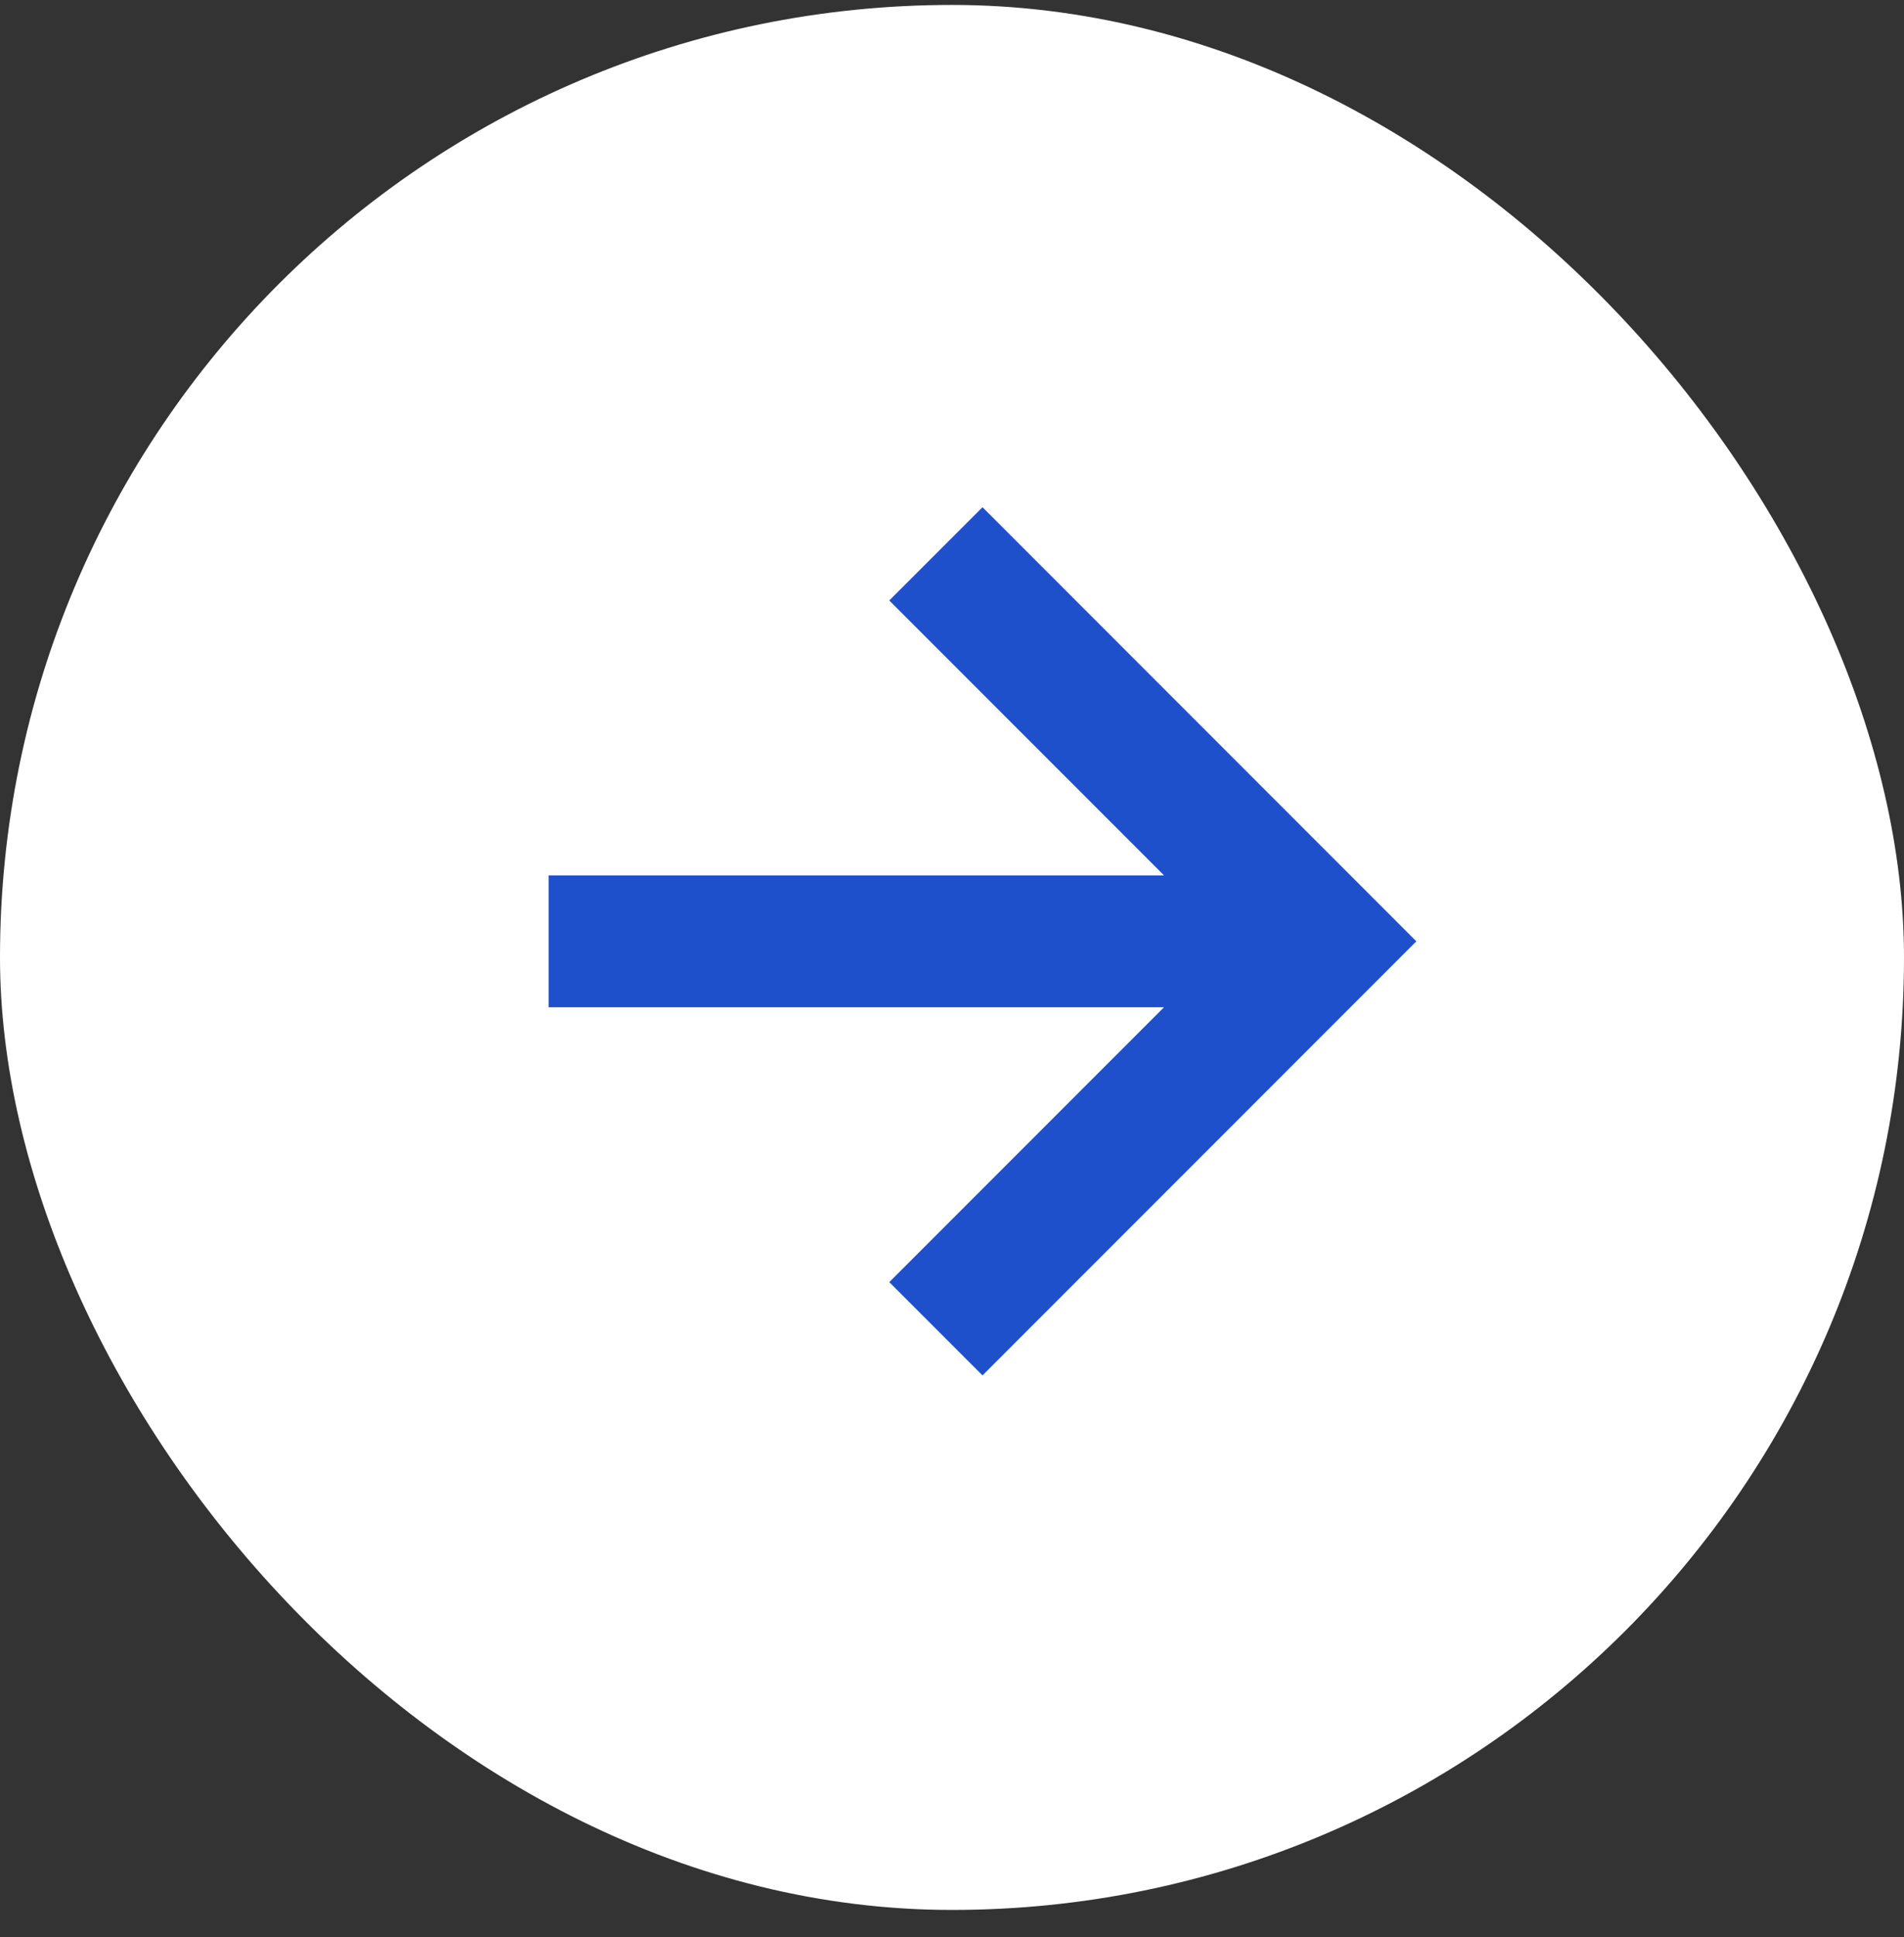
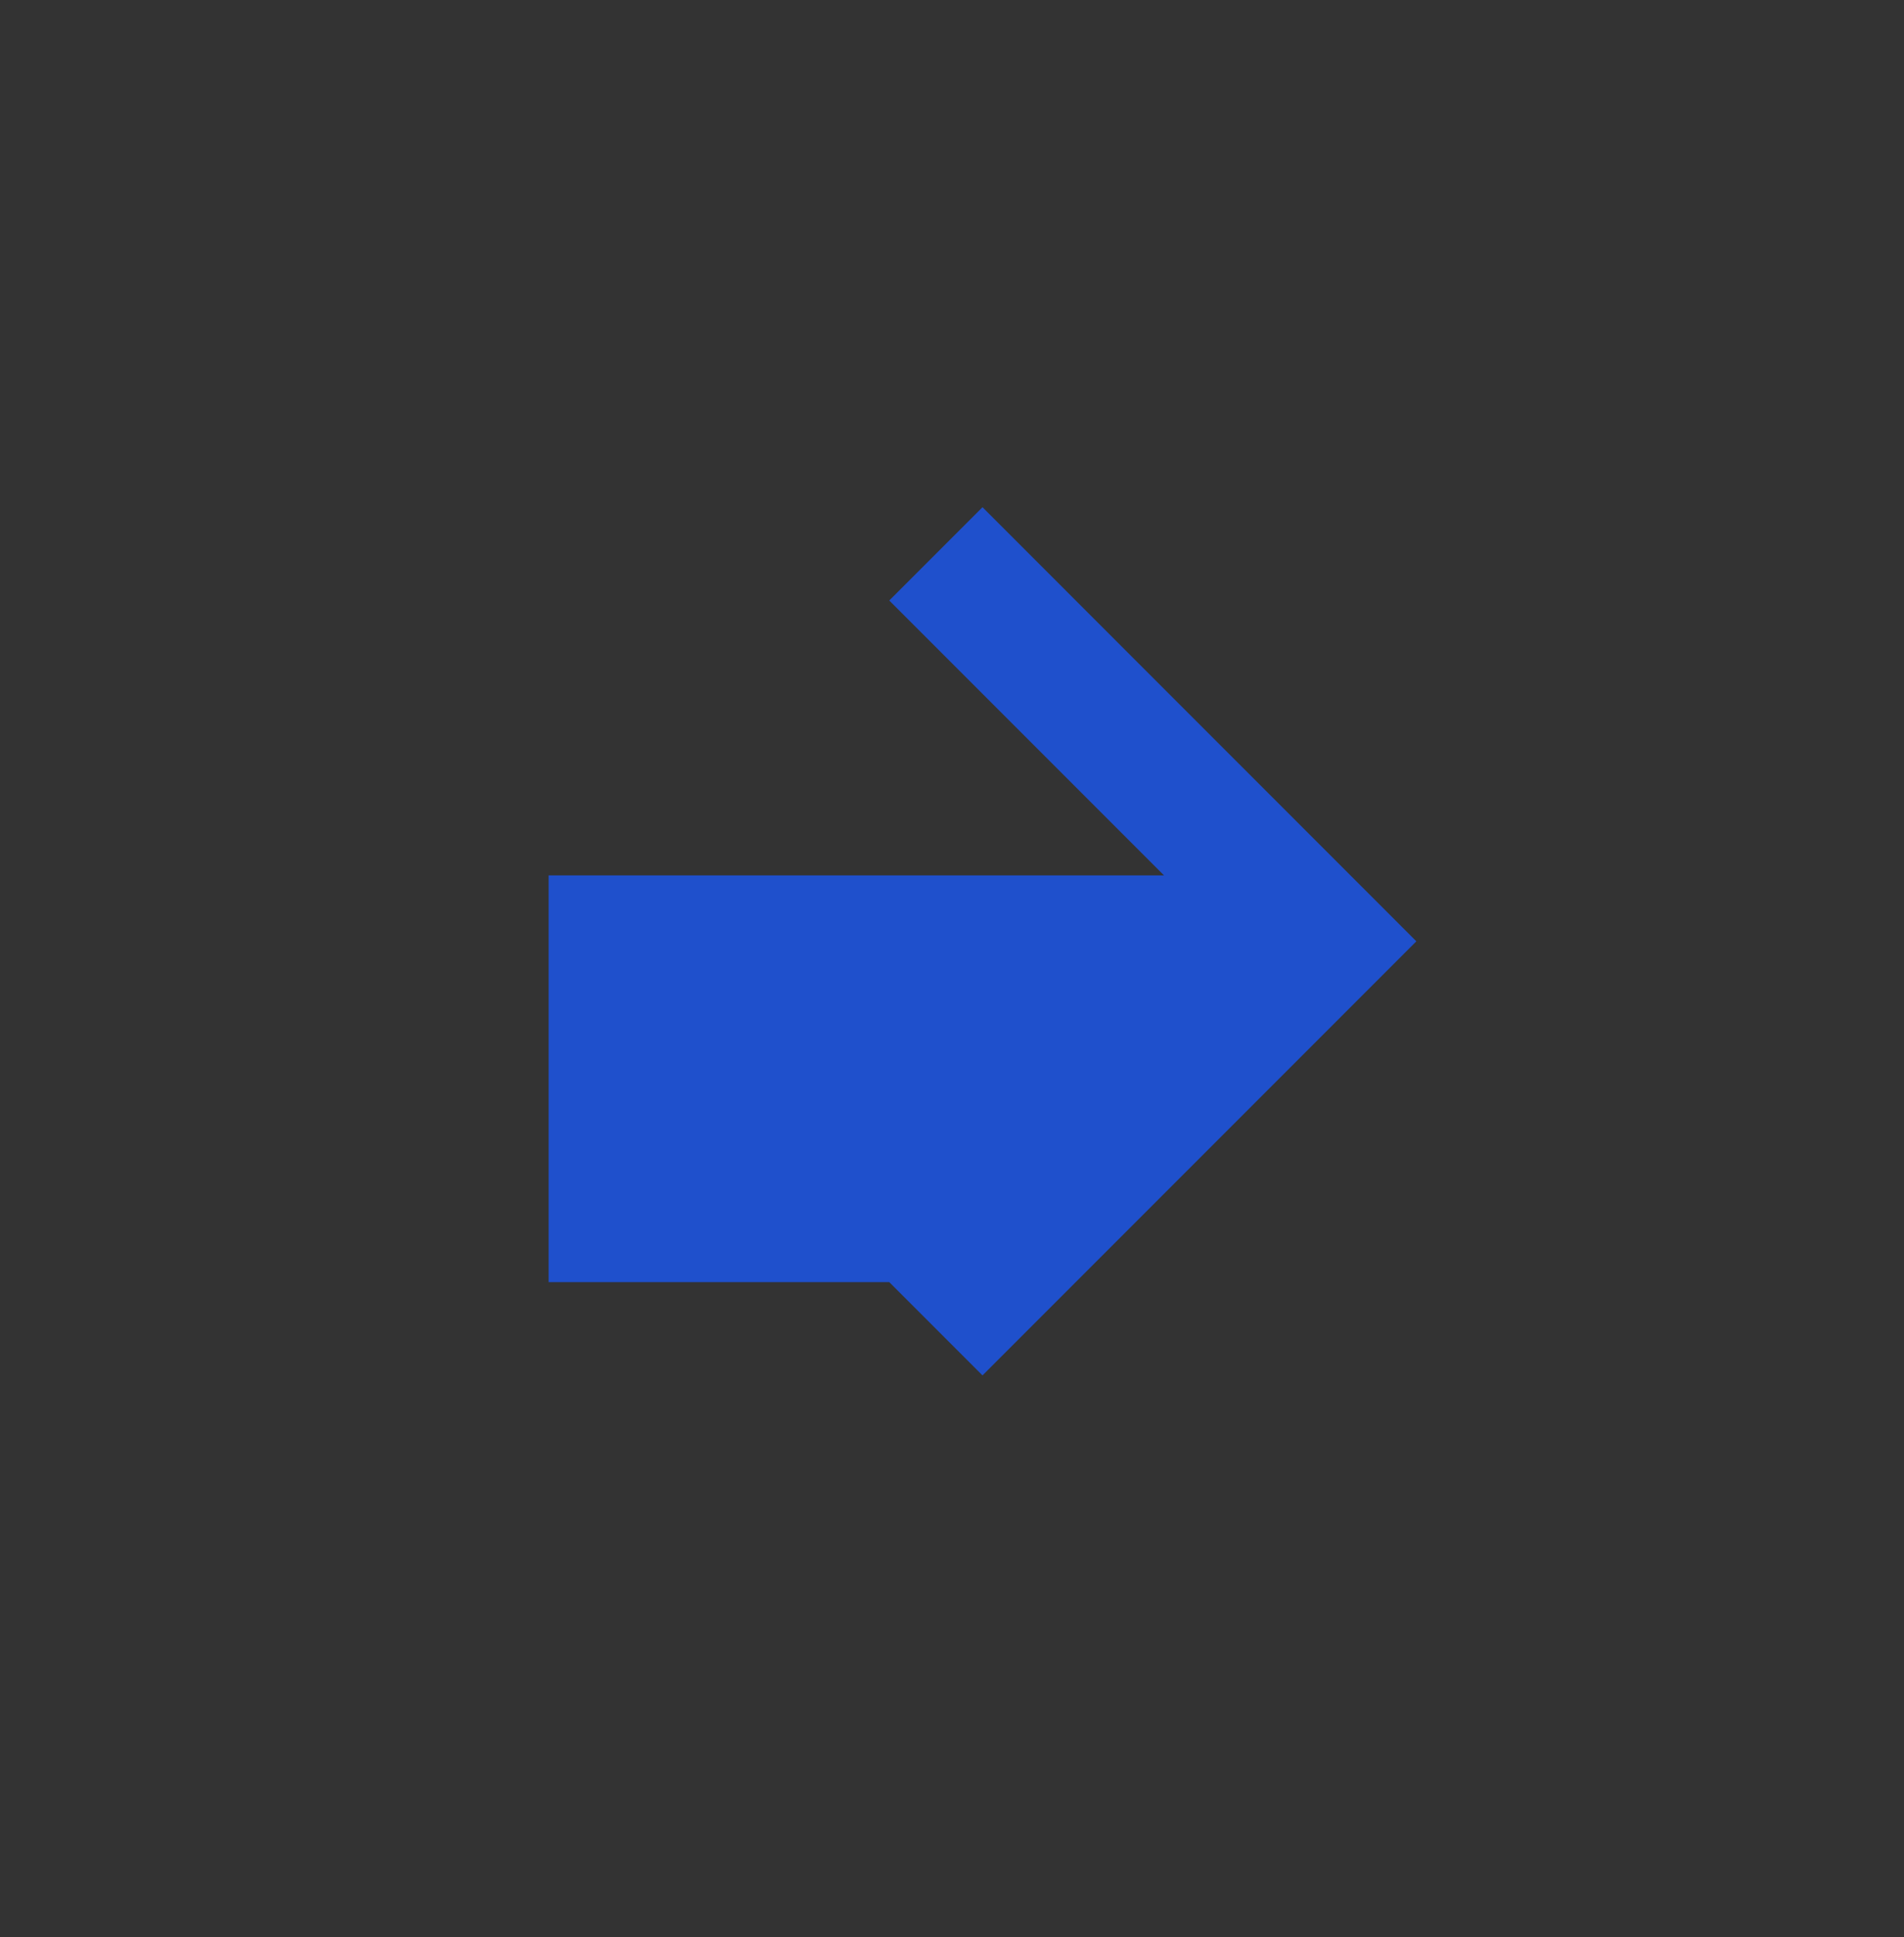
<svg xmlns="http://www.w3.org/2000/svg" width="59" height="60" viewBox="0 0 59 60" fill="none">
  <rect x="0" y="0" width="59" height="60" fill="#333333" stroke="none" />
-   <rect y="0.153" width="59" height="59" rx="29.5" fill="white" />
-   <path fill-rule="evenodd" clip-rule="evenodd" d="M36.069 27.111L27.556 18.598L30.445 15.709L43.889 29.154L30.445 42.598L27.556 39.709L36.069 31.196H17V27.111H36.069Z" fill="#1F50CC" />
+   <path fill-rule="evenodd" clip-rule="evenodd" d="M36.069 27.111L27.556 18.598L30.445 15.709L43.889 29.154L30.445 42.598L27.556 39.709H17V27.111H36.069Z" fill="#1F50CC" />
</svg>